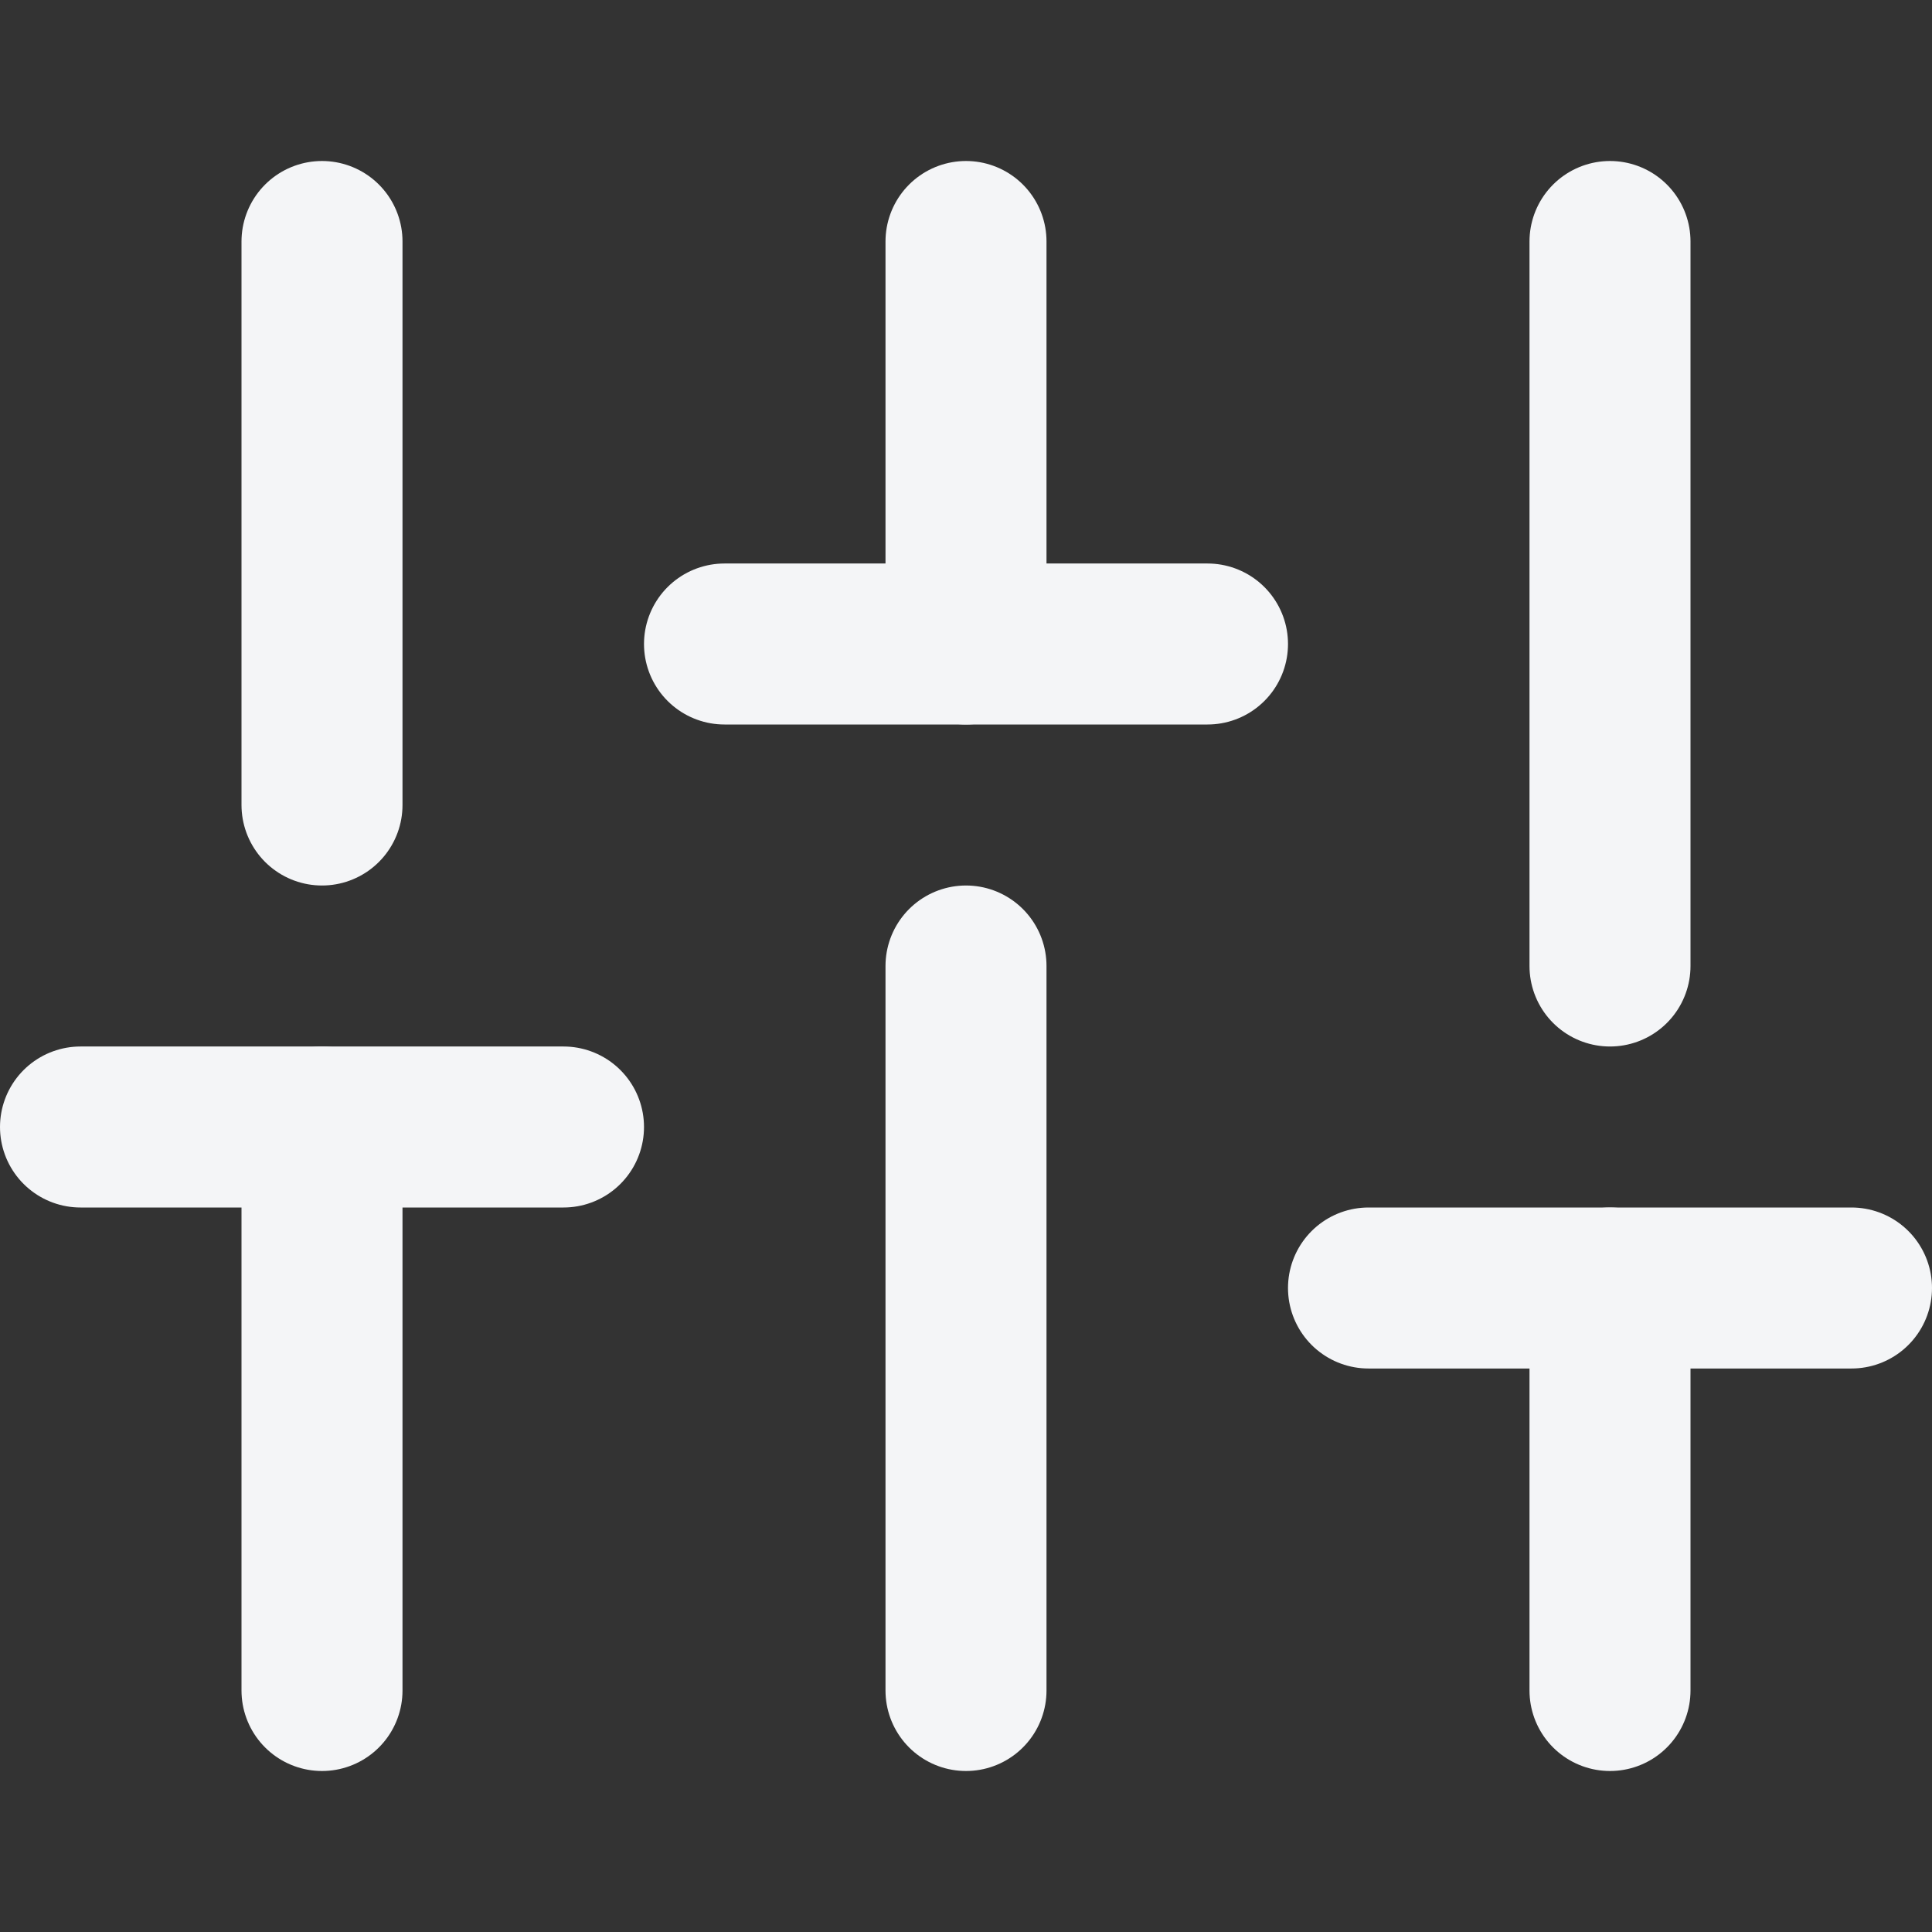
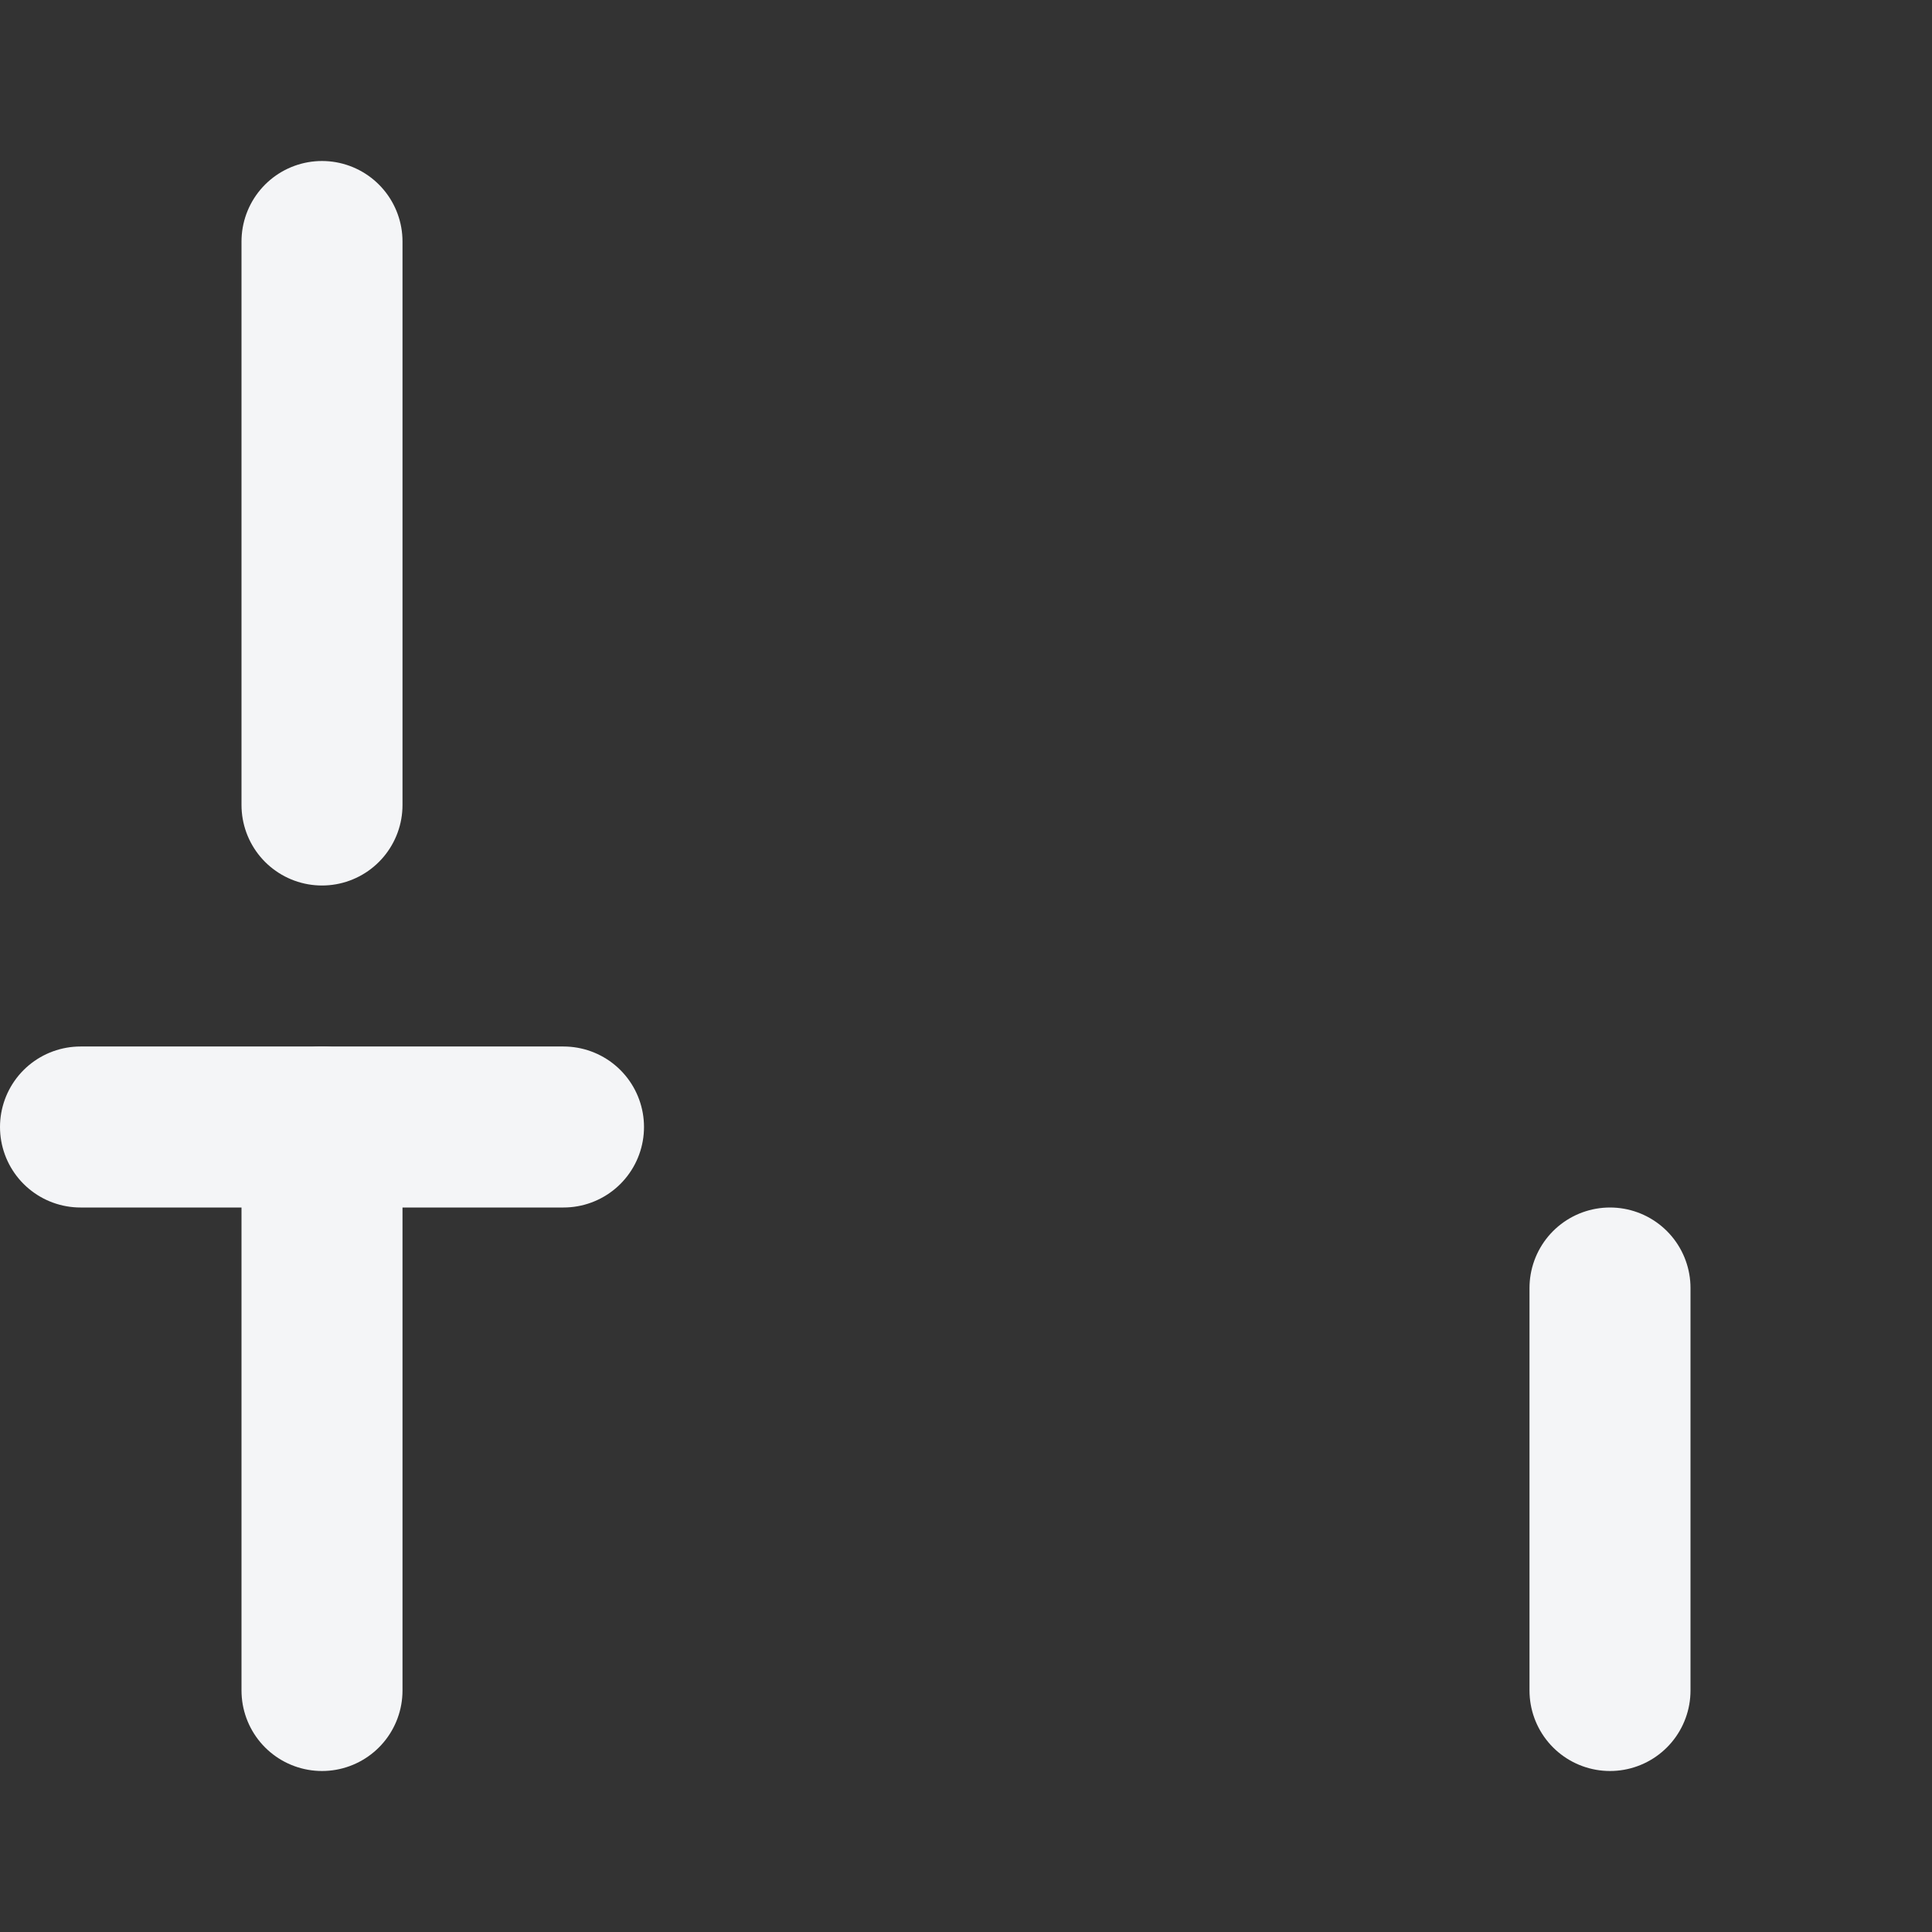
<svg xmlns="http://www.w3.org/2000/svg" width="24" height="24" viewBox="0 0 24 24" fill="none">
  <rect x="0" y="0" width="24" height="24" fill="#333333" stroke="none" />
  <path d="M4 21V14" stroke="#F4F5F7" stroke-width="2" stroke-linecap="round" stroke-linejoin="round" />
  <path d="M4 10V3" stroke="#F4F5F7" stroke-width="2" stroke-linecap="round" stroke-linejoin="round" />
-   <path d="M12 21V12" stroke="#F4F5F7" stroke-width="2" stroke-linecap="round" stroke-linejoin="round" />
-   <path d="M12 8V3" stroke="#F4F5F7" stroke-width="2" stroke-linecap="round" stroke-linejoin="round" />
  <path d="M20 21V16" stroke="#F4F5F7" stroke-width="2" stroke-linecap="round" stroke-linejoin="round" />
-   <path d="M20 12V3" stroke="#F4F5F7" stroke-width="2" stroke-linecap="round" stroke-linejoin="round" />
  <path d="M1 14H7" stroke="#F4F5F7" stroke-width="2" stroke-linecap="round" stroke-linejoin="round" />
-   <path d="M9 8H15" stroke="#F4F5F7" stroke-width="2" stroke-linecap="round" stroke-linejoin="round" />
-   <path d="M17 16H23" stroke="#F4F5F7" stroke-width="2" stroke-linecap="round" stroke-linejoin="round" />
</svg>